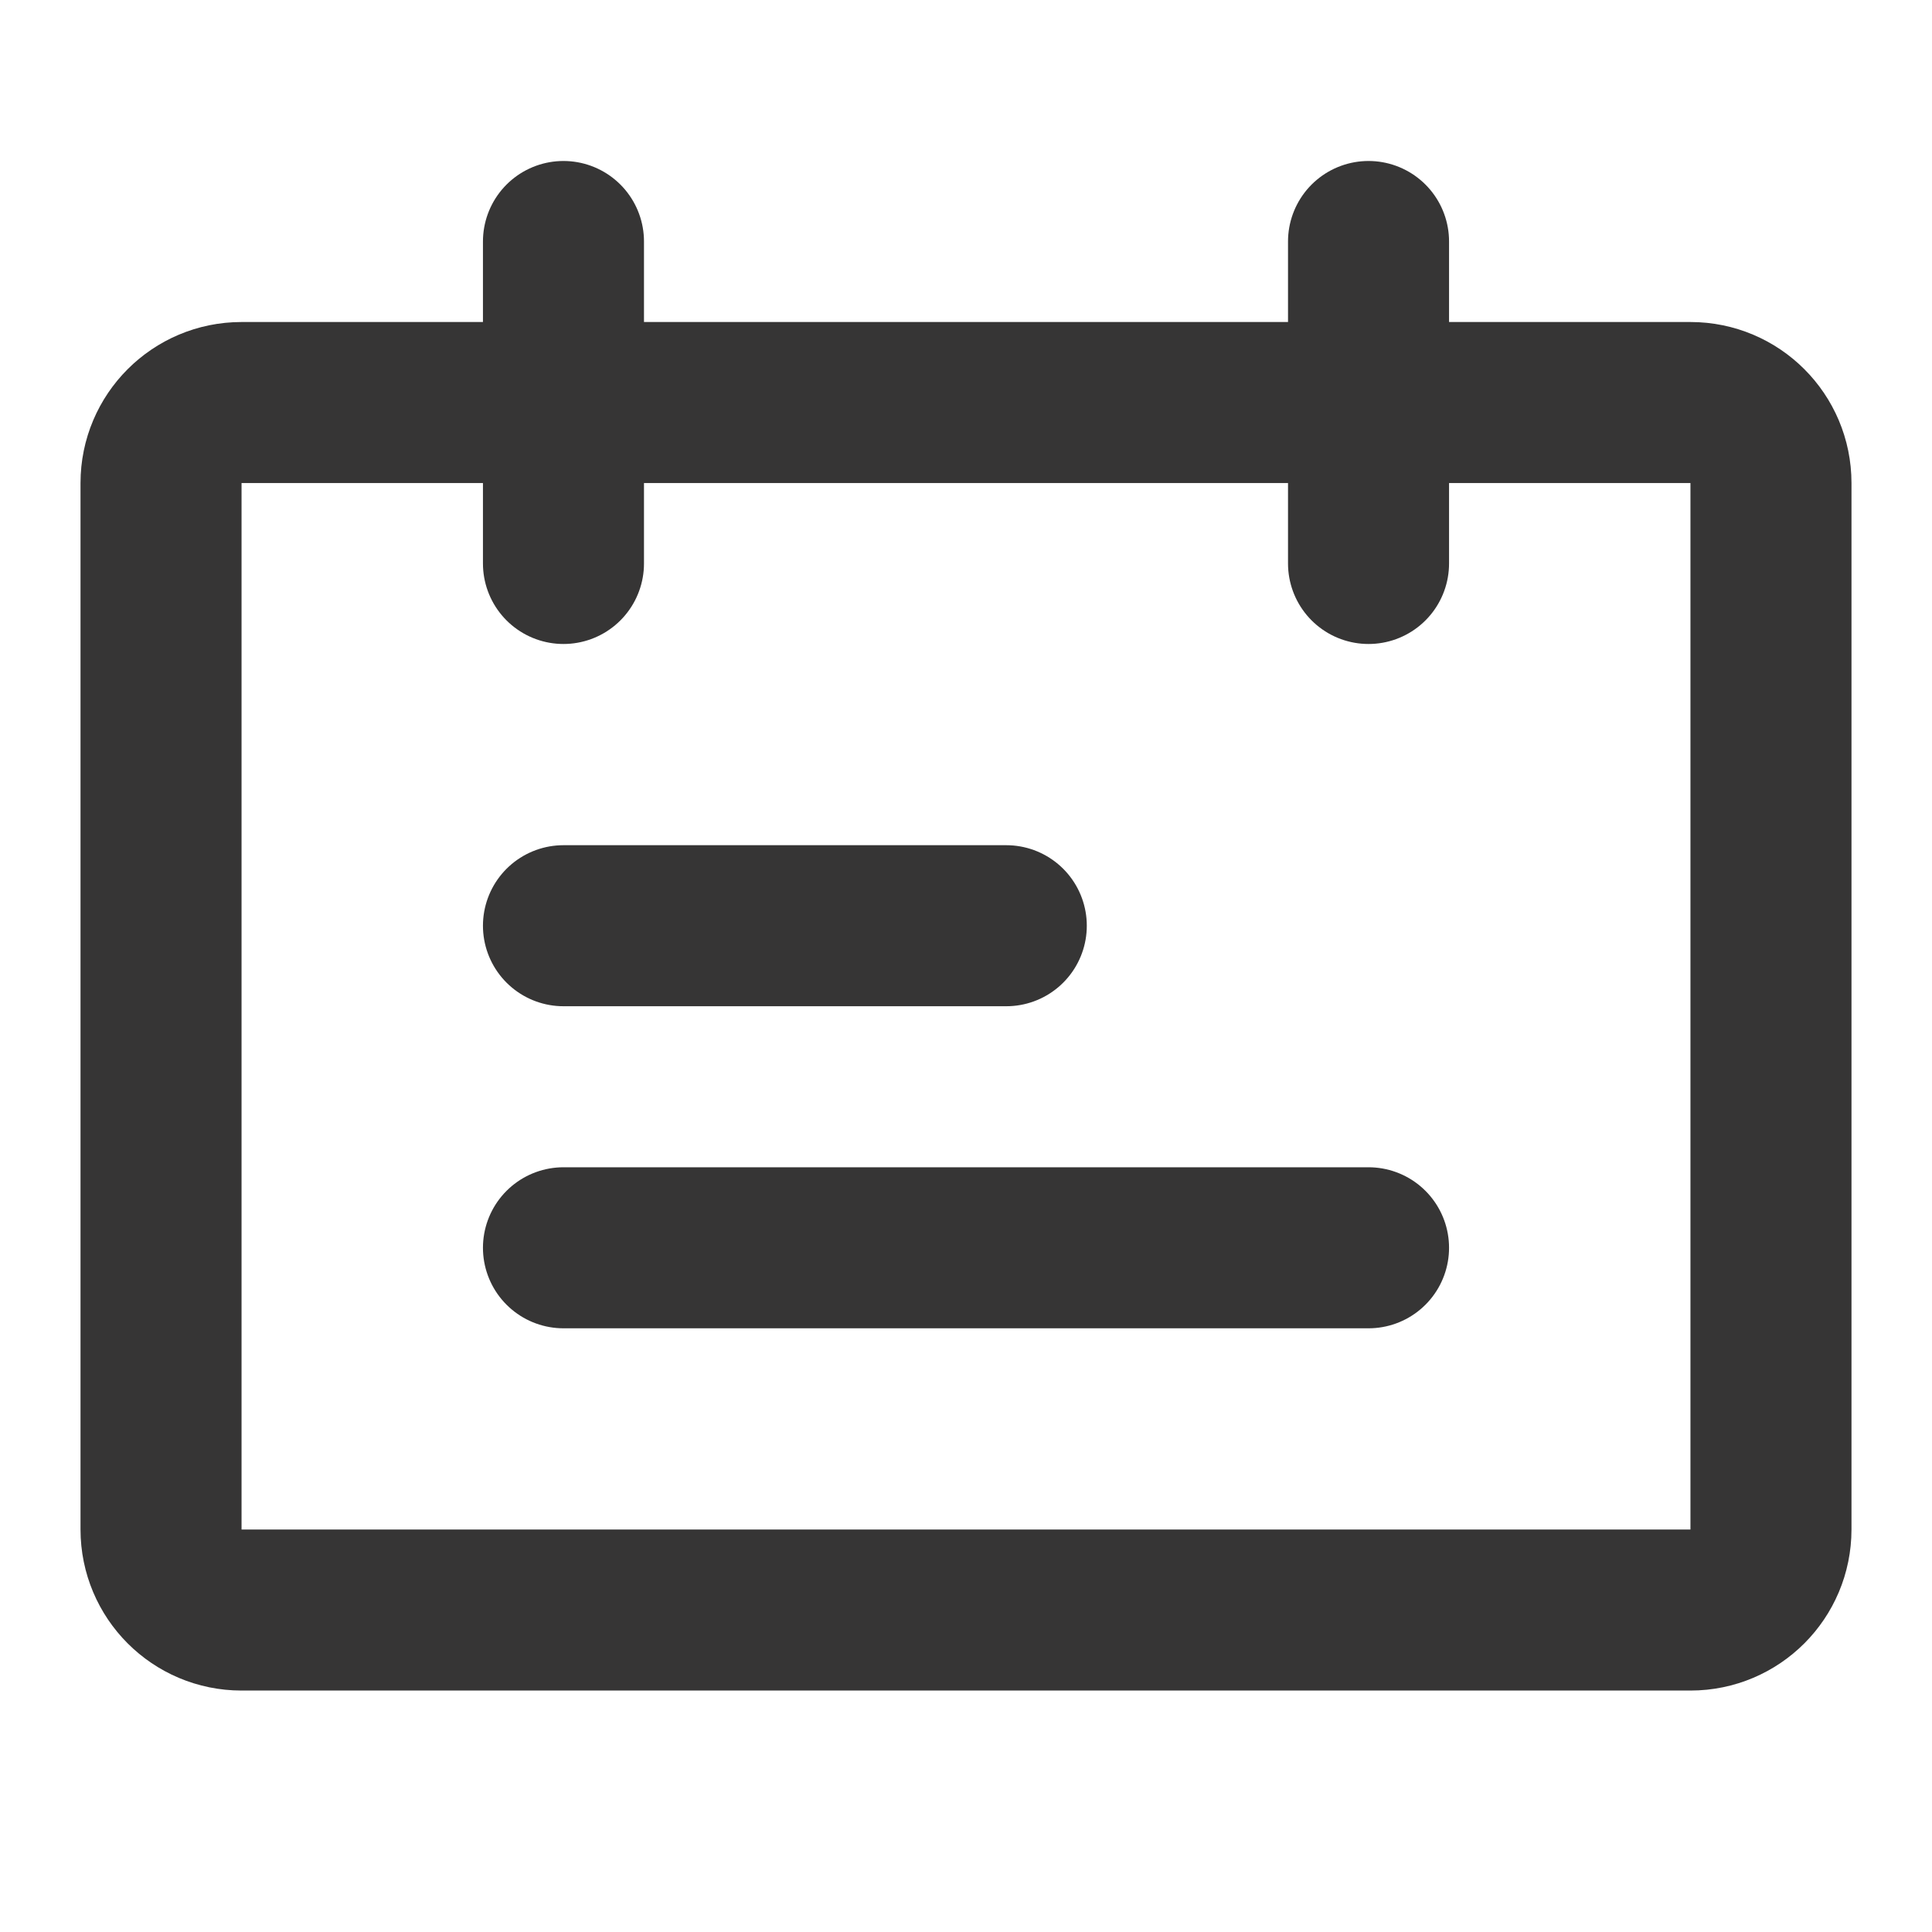
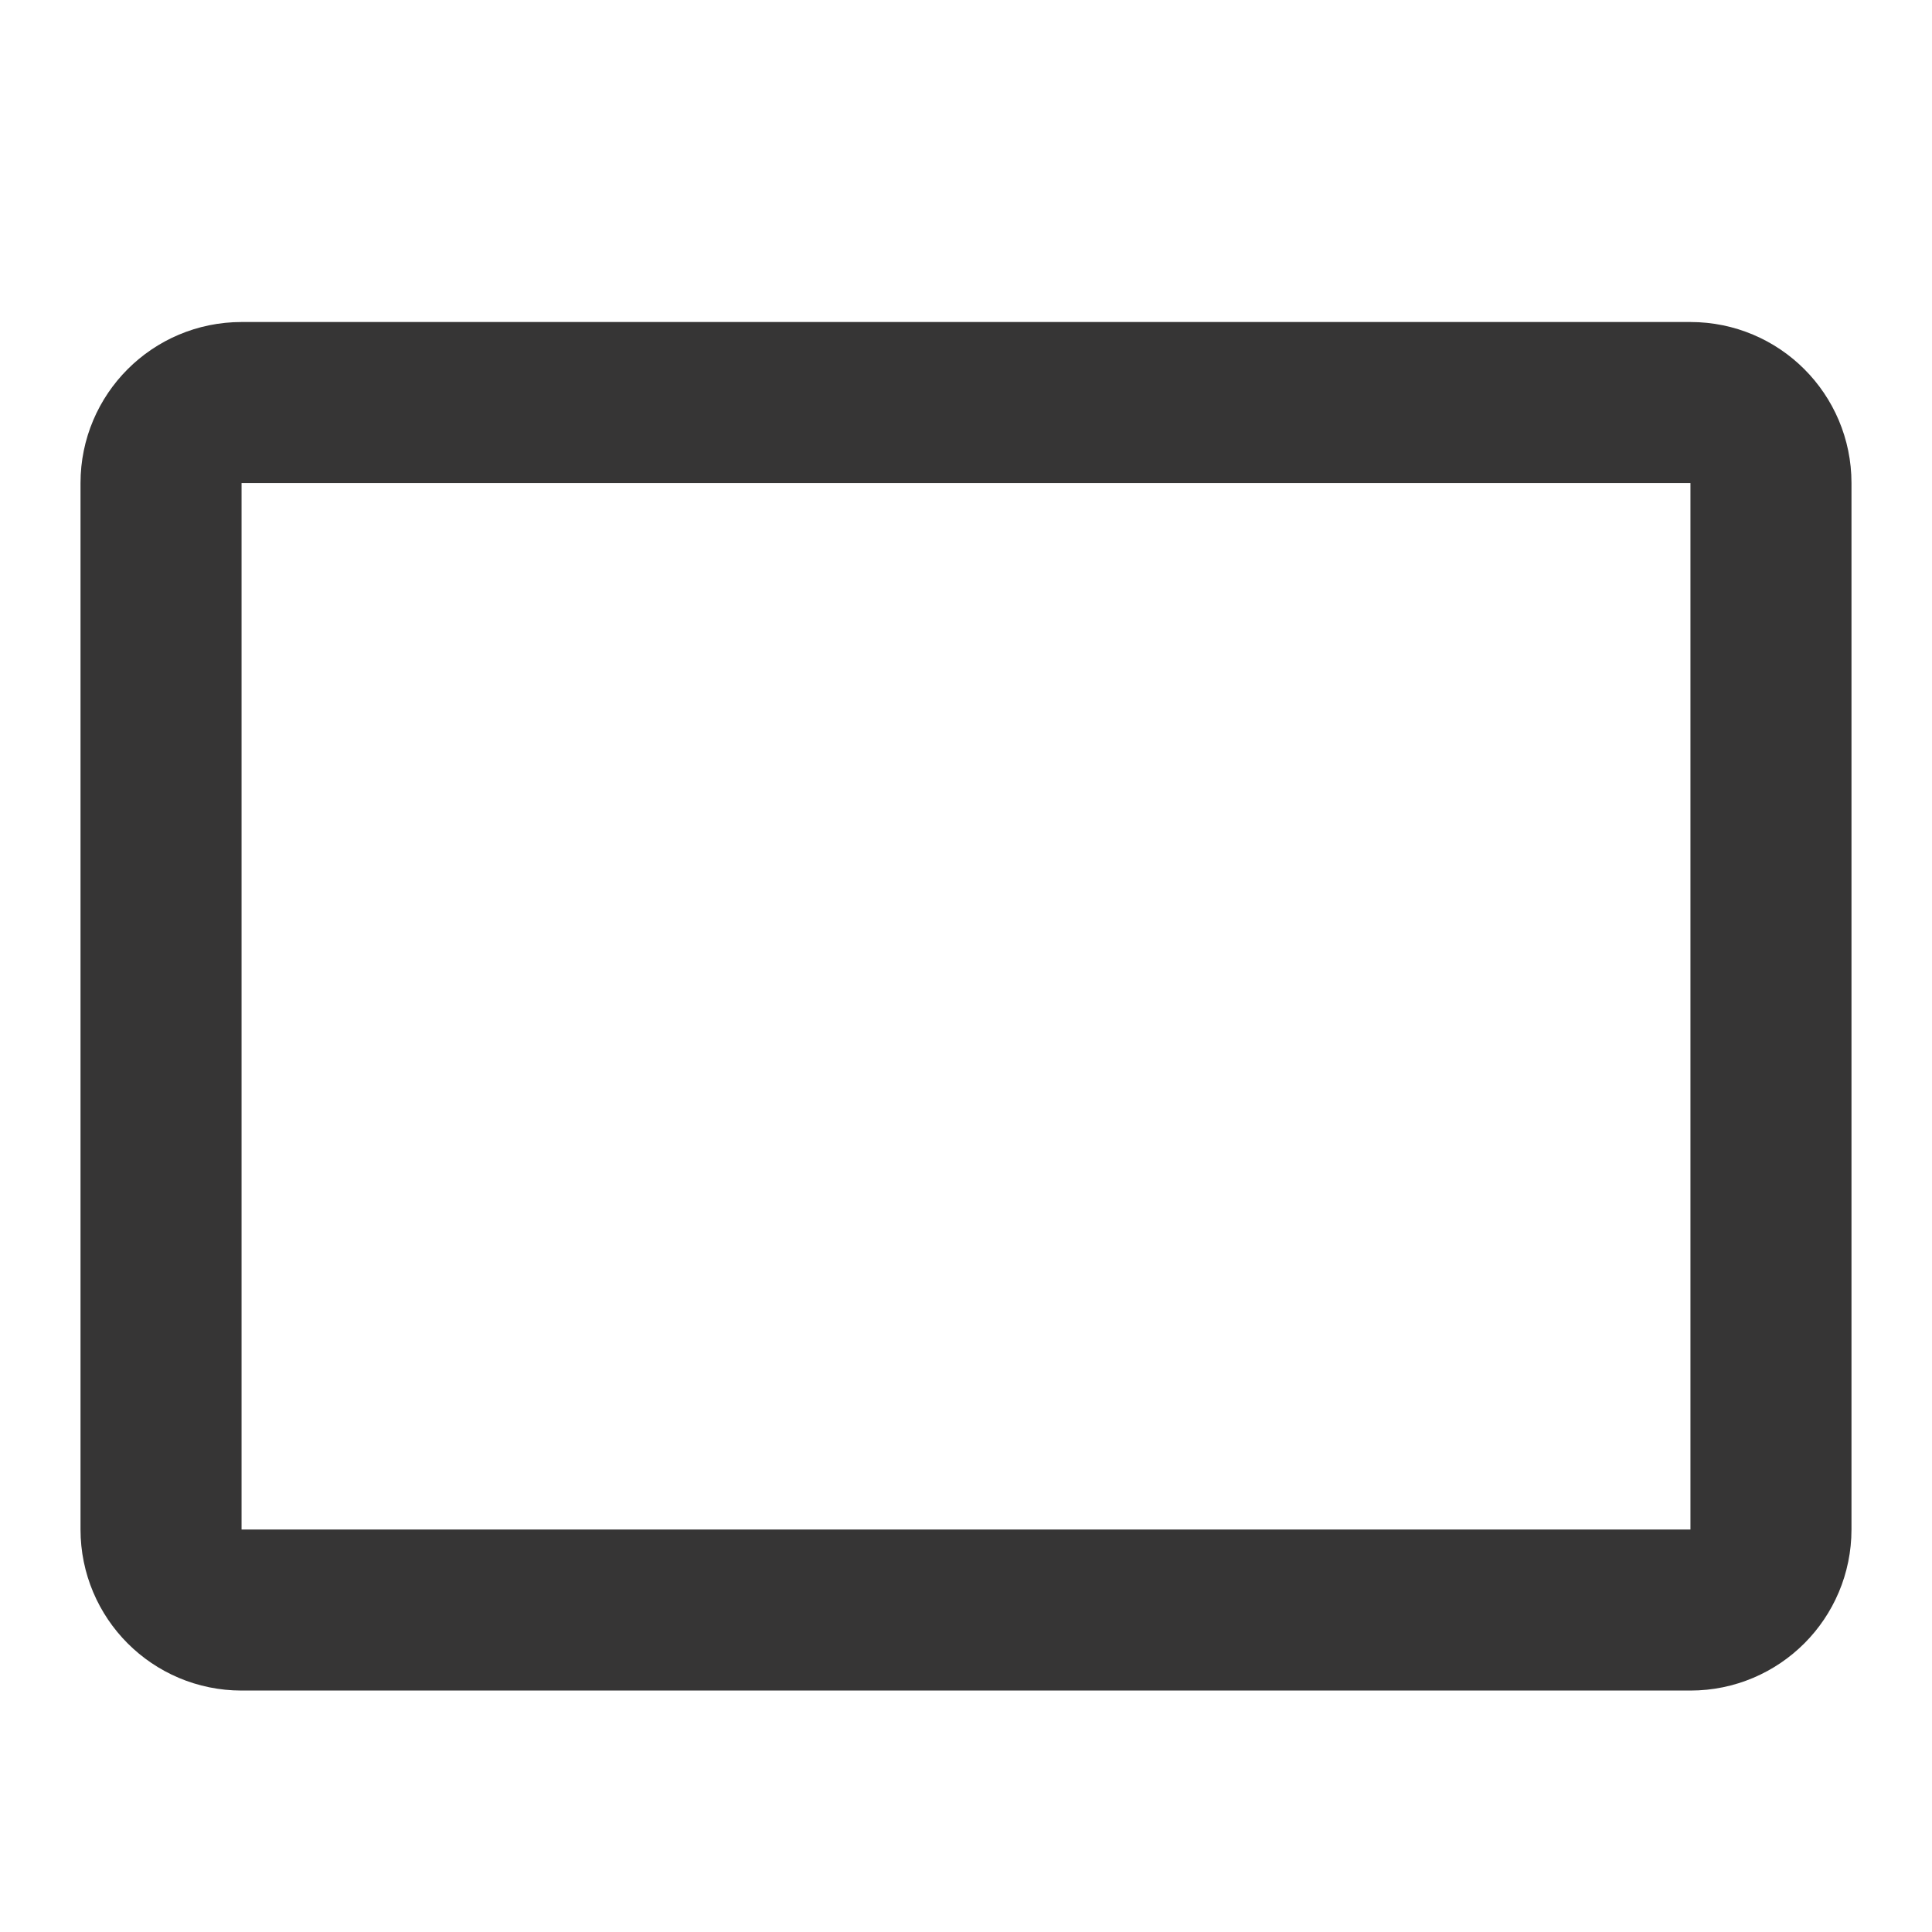
<svg xmlns="http://www.w3.org/2000/svg" width="20" height="20" viewBox="0 0 20 20" fill="none">
  <path d="M17.5 4.167H2.5C2.04 4.167 1.667 4.54 1.667 5V15.833C1.667 16.294 2.04 16.667 2.5 16.667H17.5C17.96 16.667 18.333 16.294 18.333 15.833V5C18.333 4.54 17.96 4.167 17.5 4.167Z" stroke="#363535" stroke-width="1.667" stroke-linecap="round" stroke-linejoin="round" />
-   <path d="M5.833 2.5V5.833M10.417 9.583H5.833M14.167 12.917H5.833M14.167 2.5V5.833" stroke="#363535" stroke-width="1.667" stroke-linecap="round" />
</svg>